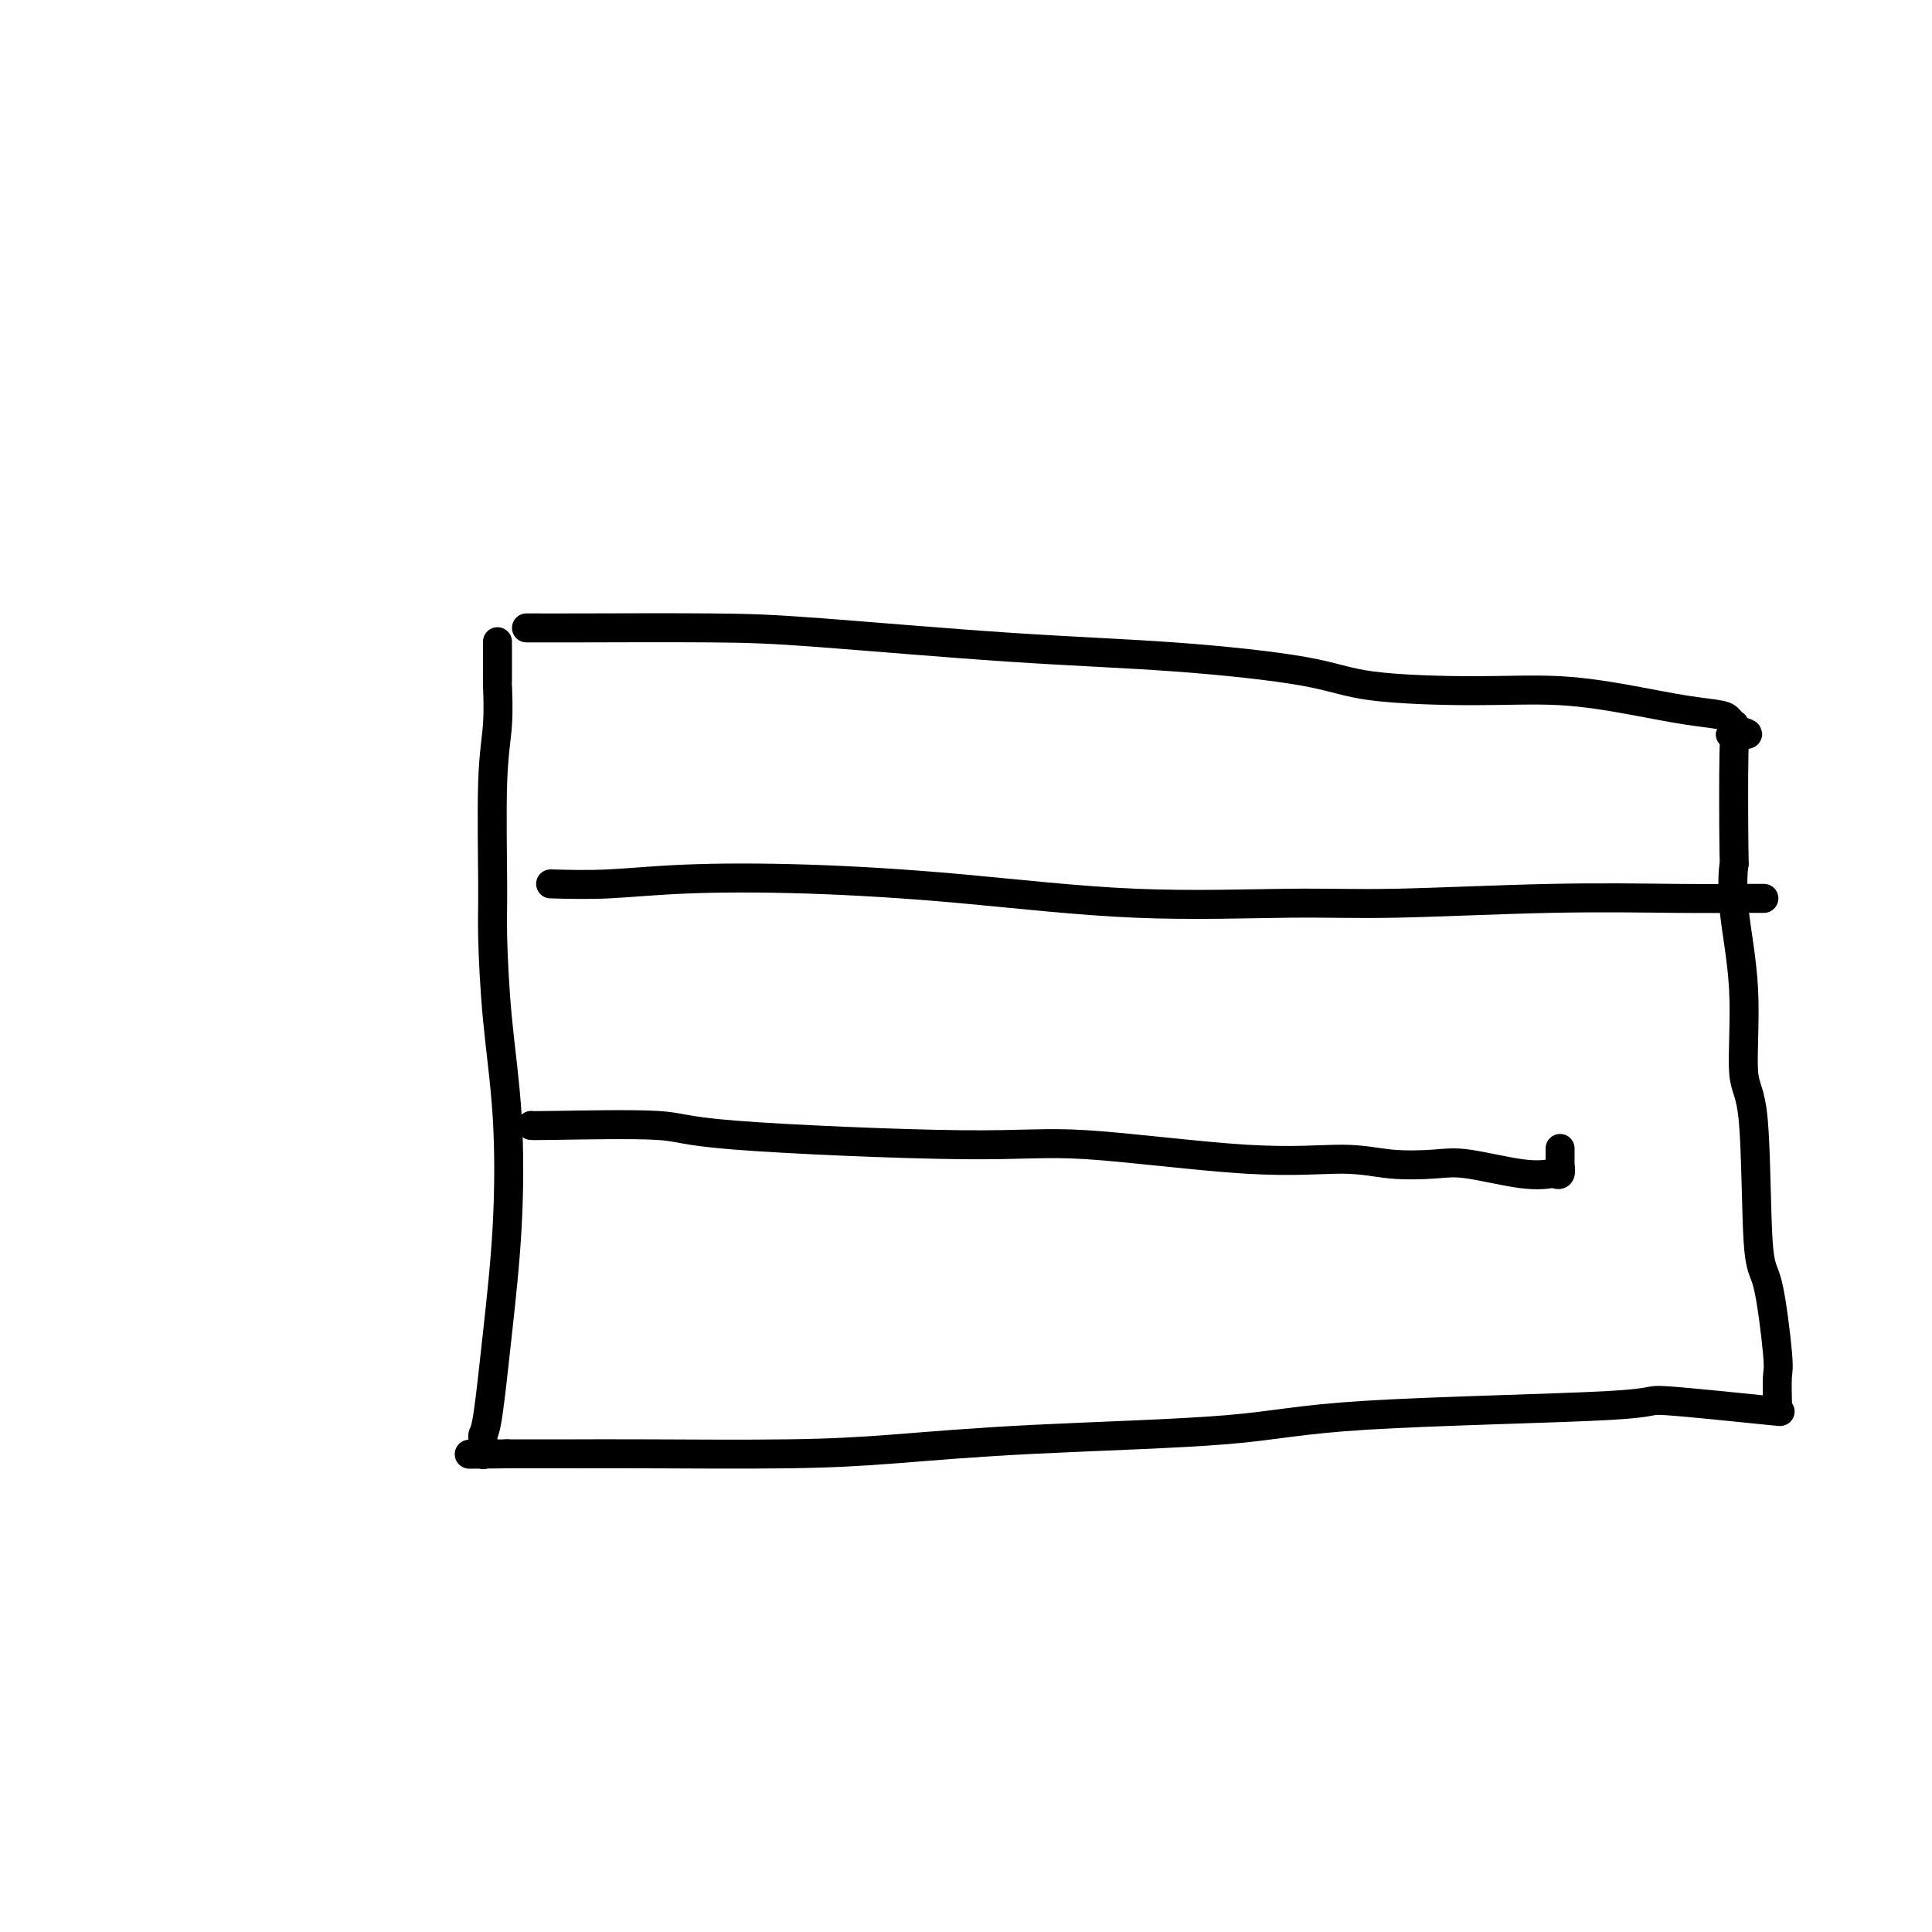
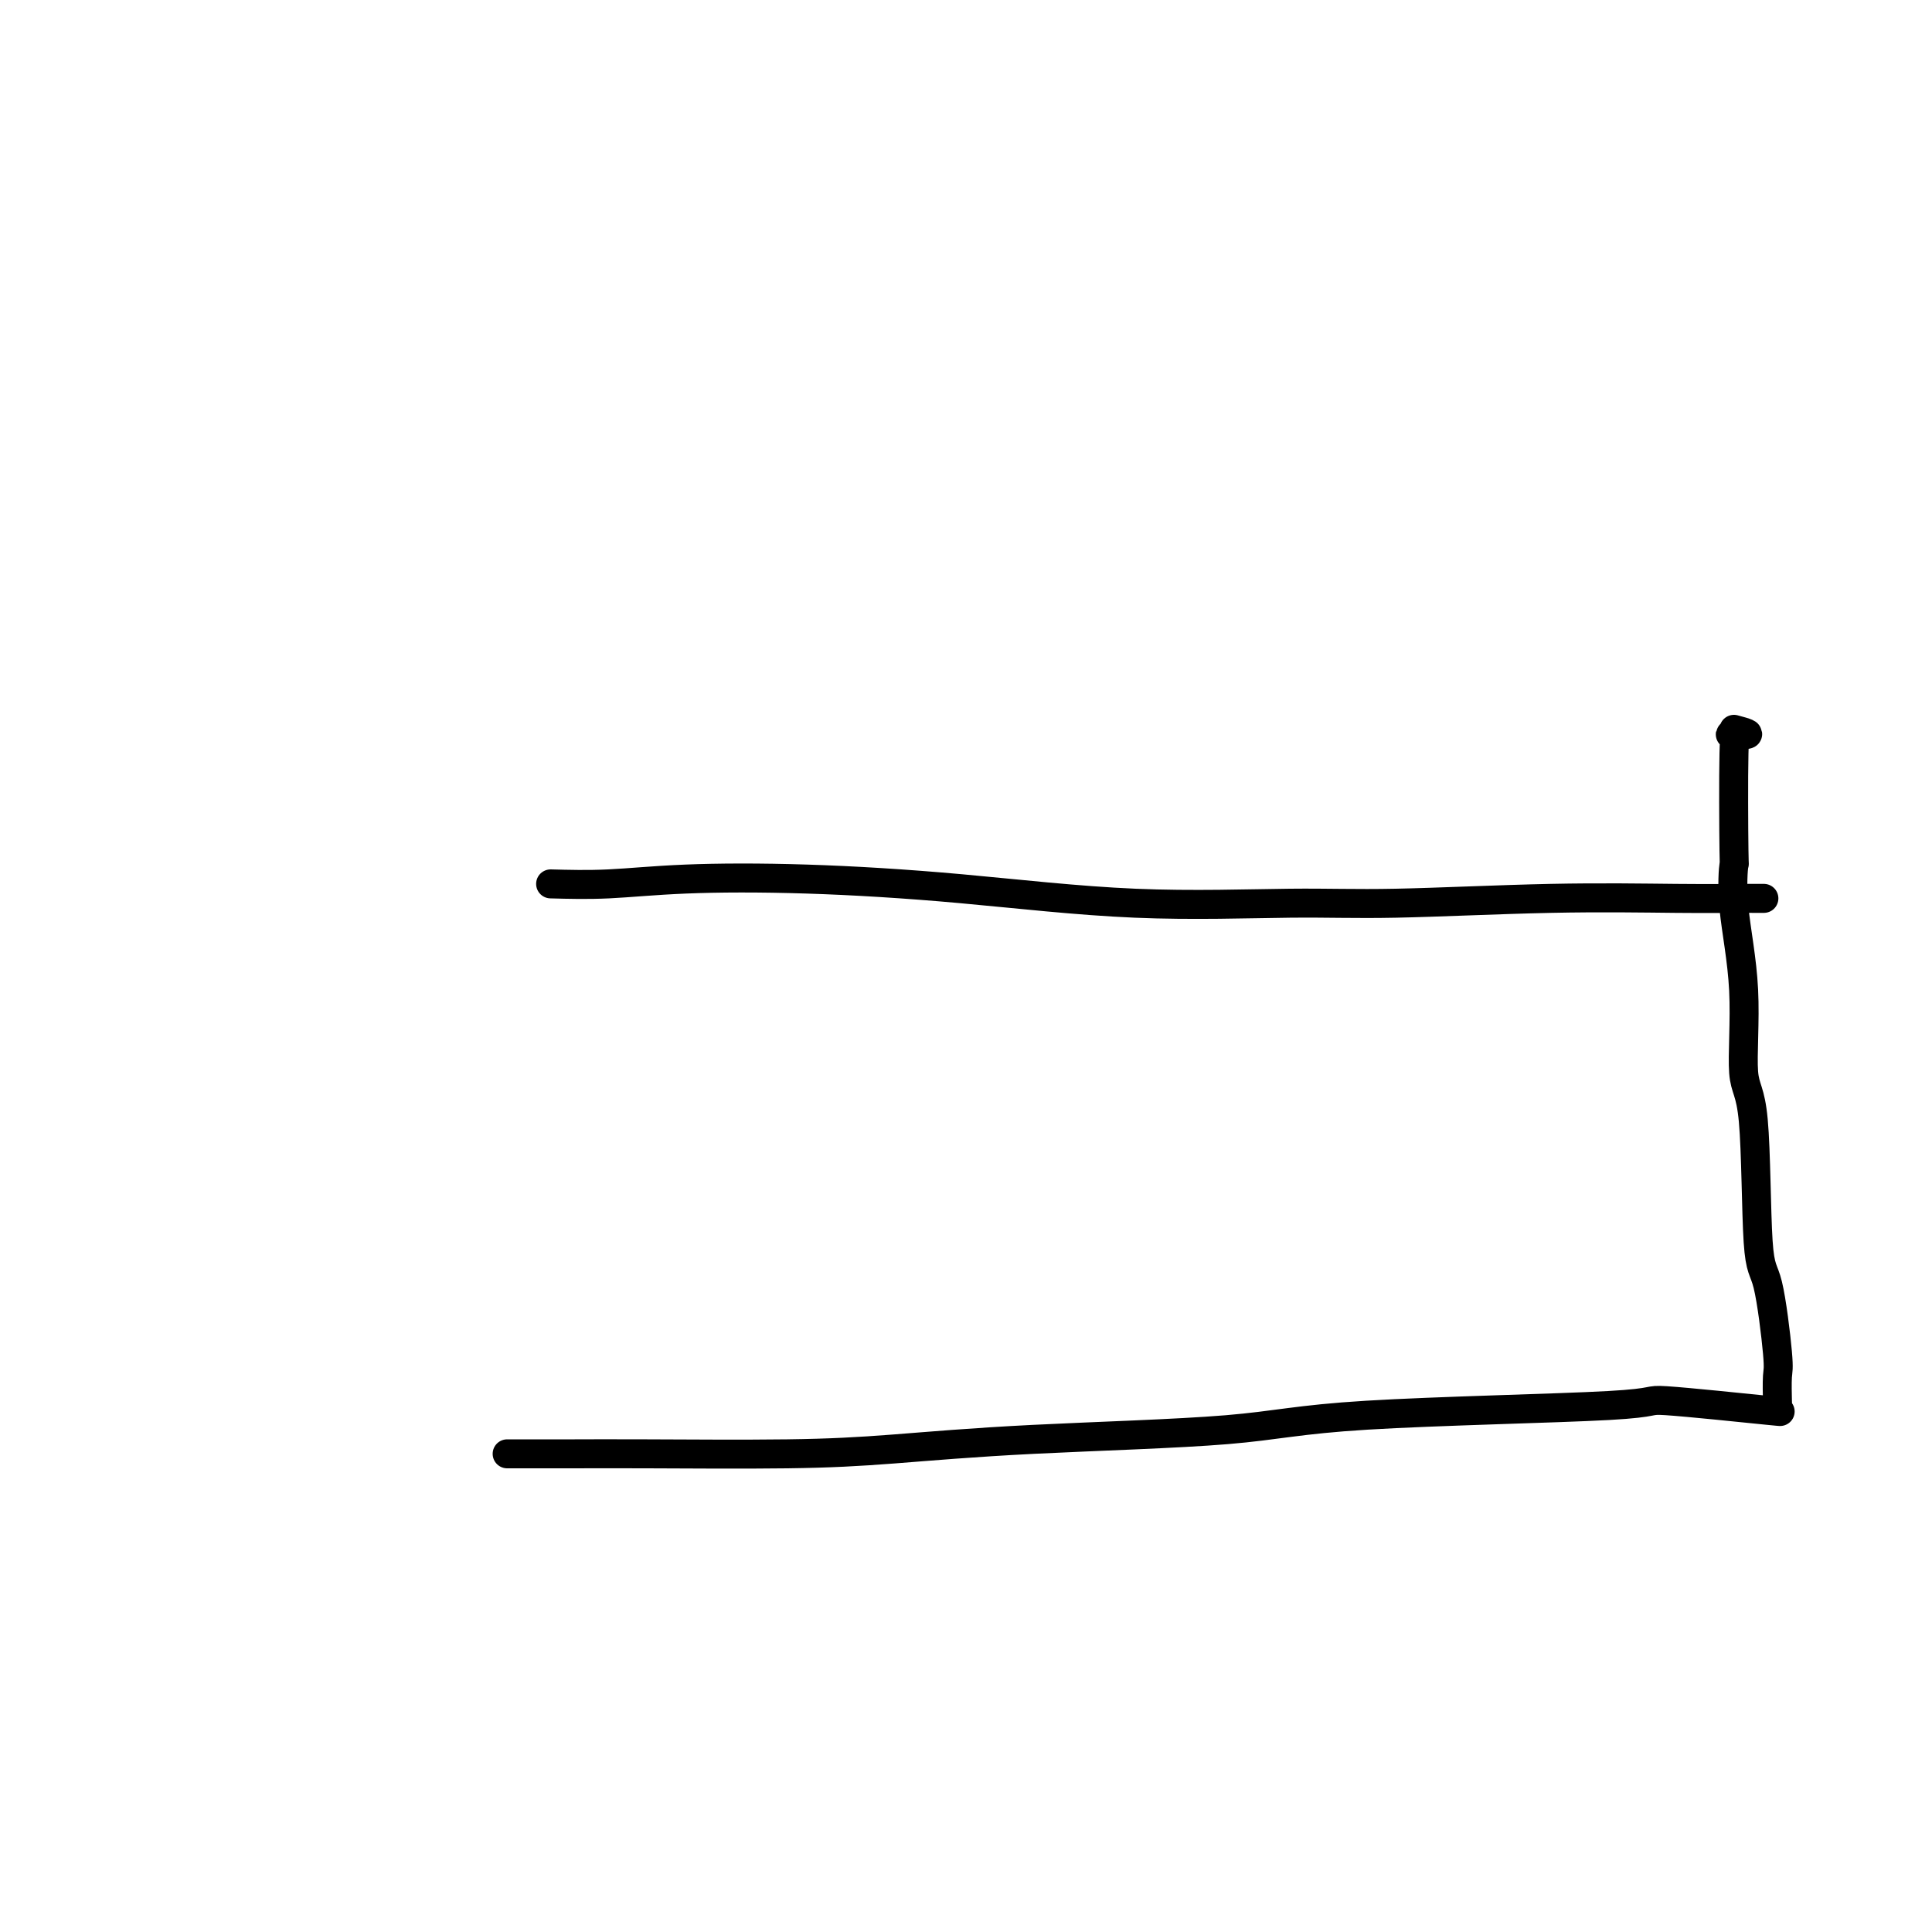
<svg xmlns="http://www.w3.org/2000/svg" viewBox="0 0 400 400" version="1.1">
  <g fill="none" stroke="#000000" stroke-width="6" stroke-linecap="round" stroke-linejoin="round">
-     <path d="M109,130c0.527,-0.002 1.055,-0.005 2,0c0.945,0.005 2.309,0.017 9,0c6.691,-0.017 18.710,-0.063 27,0c8.290,0.063 12.851,0.233 23,1c10.149,0.767 25.887,2.129 39,3c13.113,0.871 23.603,1.251 34,2c10.397,0.749 20.703,1.867 27,3c6.297,1.133 8.587,2.282 14,3c5.413,0.718 13.951,1.004 21,1c7.049,-0.004 12.610,-0.300 18,0c5.390,0.300 10.611,1.195 15,2c4.389,0.805 7.947,1.522 11,2c3.053,0.478 5.603,0.719 7,1c1.397,0.281 1.643,0.601 2,1c0.357,0.399 0.827,0.877 1,1c0.173,0.123 0.049,-0.108 0,0c-0.049,0.108 -0.025,0.554 0,1" />
    <path d="M359,151c5.569,1.444 1.493,1.053 0,1c-1.493,-0.053 -0.402,0.231 0,0c0.402,-0.231 0.116,-0.978 0,4c-0.116,4.978 -0.061,15.680 0,20c0.061,4.320 0.128,2.256 0,3c-0.128,0.744 -0.453,4.295 0,9c0.453,4.705 1.682,10.565 2,17c0.318,6.435 -0.275,13.444 0,17c0.275,3.556 1.419,3.659 2,10c0.581,6.341 0.601,18.918 1,25c0.399,6.082 1.179,5.667 2,9c0.821,3.333 1.683,10.413 2,14c0.317,3.587 0.087,3.679 0,5c-0.087,1.321 -0.032,3.870 0,5c0.032,1.130 0.040,0.841 0,1c-0.040,0.159 -0.128,0.766 0,1c0.128,0.234 0.474,0.093 0,0c-0.474,-0.093 -1.766,-0.139 -1,0c0.766,0.139 3.590,0.464 -1,0c-4.590,-0.464 -16.594,-1.716 -21,-2c-4.406,-0.284 -1.212,0.400 -12,1c-10.788,0.600 -35.556,1.117 -50,2c-14.444,0.883 -18.564,2.131 -29,3c-10.436,0.869 -27.186,1.357 -40,2c-12.814,0.643 -21.690,1.440 -29,2c-7.310,0.560 -13.053,0.882 -22,1c-8.947,0.118 -21.099,0.032 -29,0c-7.901,-0.032 -11.550,-0.009 -15,0c-3.450,0.009 -6.700,0.002 -9,0c-2.300,-0.002 -3.650,-0.001 -5,0" />
-     <path d="M105,301c-13.221,0.153 -6.275,0.034 -4,0c2.275,-0.034 -0.122,0.016 -1,0c-0.878,-0.016 -0.236,-0.098 0,0c0.236,0.098 0.065,0.378 0,0c-0.065,-0.378 -0.026,-1.412 0,-2c0.026,-0.588 0.038,-0.728 0,-1c-0.038,-0.272 -0.128,-0.675 0,-1c0.128,-0.325 0.473,-0.573 1,-4c0.527,-3.427 1.237,-10.033 2,-17c0.763,-6.967 1.578,-14.295 2,-22c0.422,-7.705 0.452,-15.786 0,-23c-0.452,-7.214 -1.385,-13.559 -2,-20c-0.615,-6.441 -0.911,-12.978 -1,-17c-0.089,-4.022 0.029,-5.531 0,-11c-0.029,-5.469 -0.204,-14.899 0,-21c0.204,-6.101 0.787,-8.875 1,-12c0.213,-3.125 0.057,-6.602 0,-8c-0.057,-1.398 -0.015,-0.715 0,-1c0.015,-0.285 0.004,-1.536 0,-2c-0.004,-0.464 -0.001,-0.142 0,0c0.001,0.142 0.000,0.104 0,-1c-0.000,-1.104 -0.000,-3.275 0,-4c0.000,-0.725 0.000,-0.003 0,0c-0.000,0.003 -0.000,-0.713 0,-1c0.000,-0.287 0.000,-0.143 0,0" />
    <path d="M114,183c3.820,0.104 7.641,0.207 12,0c4.359,-0.207 9.257,-0.725 16,-1c6.743,-0.275 15.329,-0.307 25,0c9.671,0.307 20.425,0.954 32,2c11.575,1.046 23.970,2.490 36,3c12.030,0.510 23.696,0.084 32,0c8.304,-0.084 13.246,0.174 22,0c8.754,-0.174 21.320,-0.779 32,-1c10.680,-0.221 19.475,-0.059 26,0c6.525,0.059 10.782,0.016 13,0c2.218,-0.016 2.399,-0.004 3,0c0.601,0.004 1.623,0.001 2,0c0.377,-0.001 0.108,-0.000 0,0c-0.108,0.000 -0.054,0.000 0,0" />
-     <path d="M110,233c-0.121,0.043 -0.243,0.085 5,0c5.243,-0.085 15.850,-0.298 21,0c5.150,0.298 4.843,1.109 16,2c11.157,0.891 33.779,1.864 47,2c13.221,0.136 17.043,-0.566 26,0c8.957,0.566 23.050,2.398 33,3c9.950,0.602 15.756,-0.027 20,0c4.244,0.027 6.927,0.711 10,1c3.073,0.289 6.535,0.182 9,0c2.465,-0.182 3.932,-0.439 7,0c3.068,0.439 7.736,1.575 11,2c3.264,0.425 5.123,0.138 6,0c0.877,-0.138 0.771,-0.126 1,0c0.229,0.126 0.793,0.366 1,0c0.207,-0.366 0.055,-1.338 0,-2c-0.055,-0.662 -0.015,-1.012 0,-1c0.015,0.012 0.004,0.388 0,0c-0.004,-0.388 -0.001,-1.539 0,-2c0.001,-0.461 0.001,-0.230 0,0" />
  </g>
</svg>